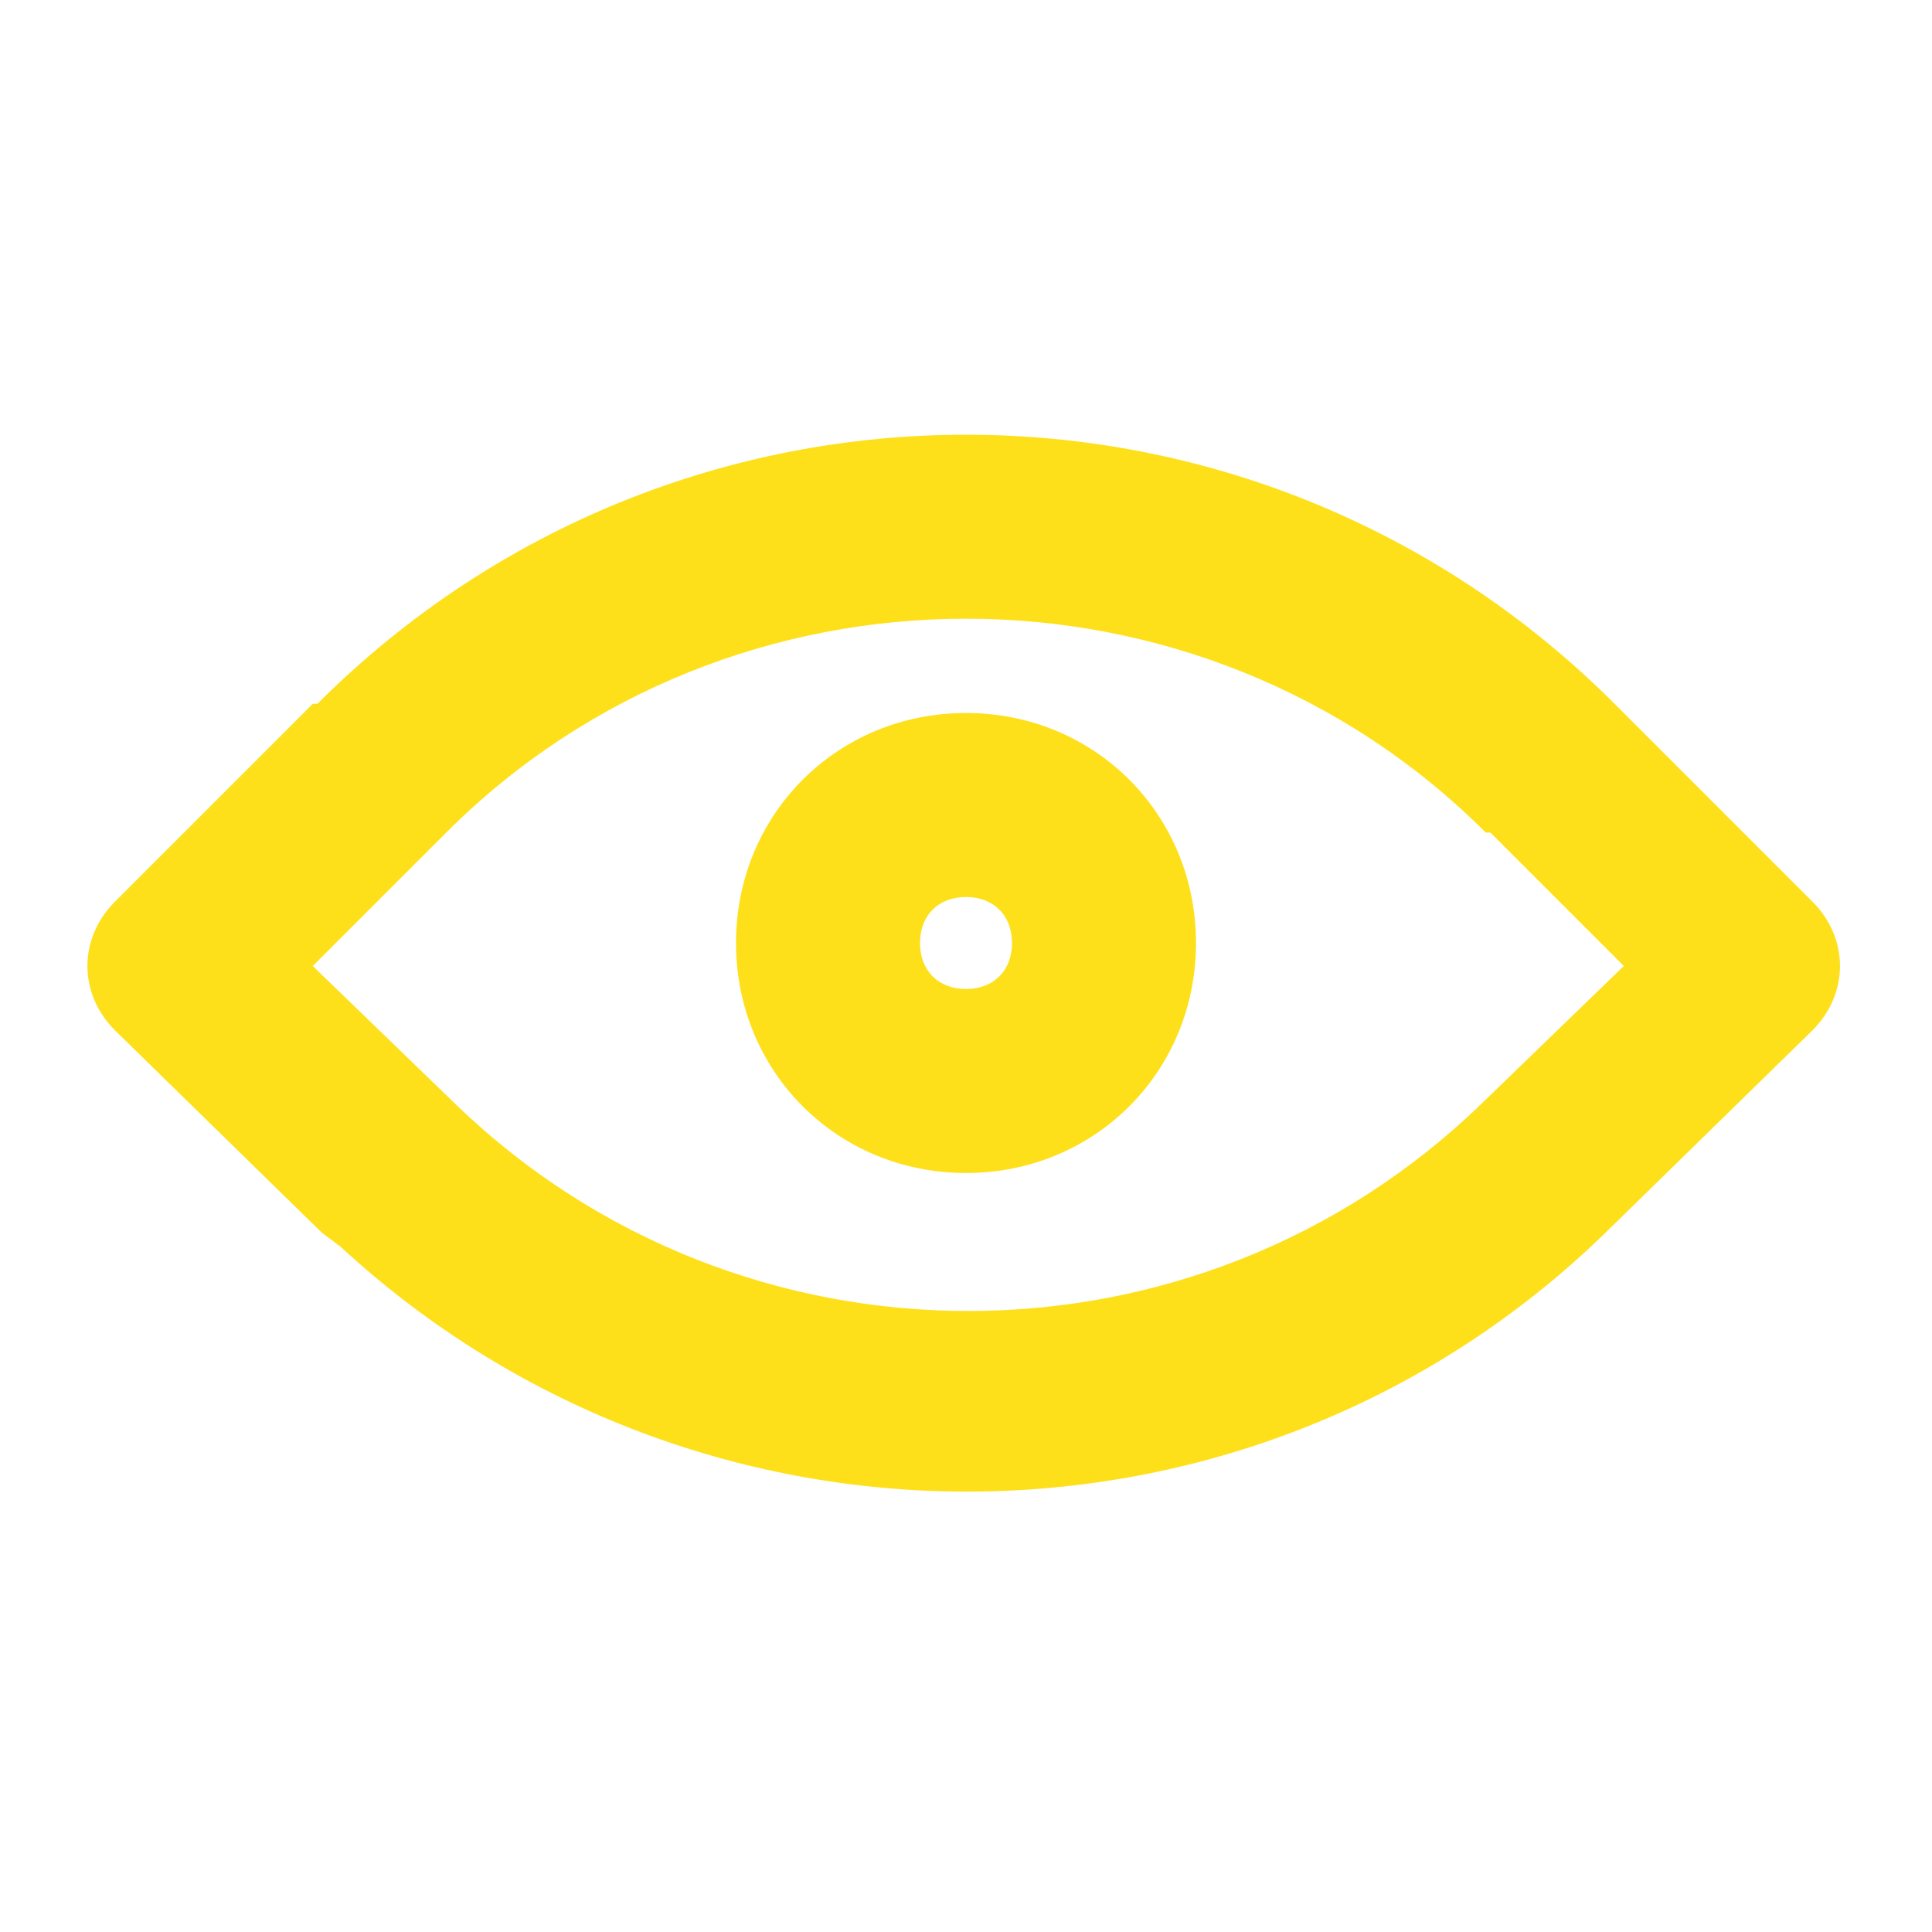
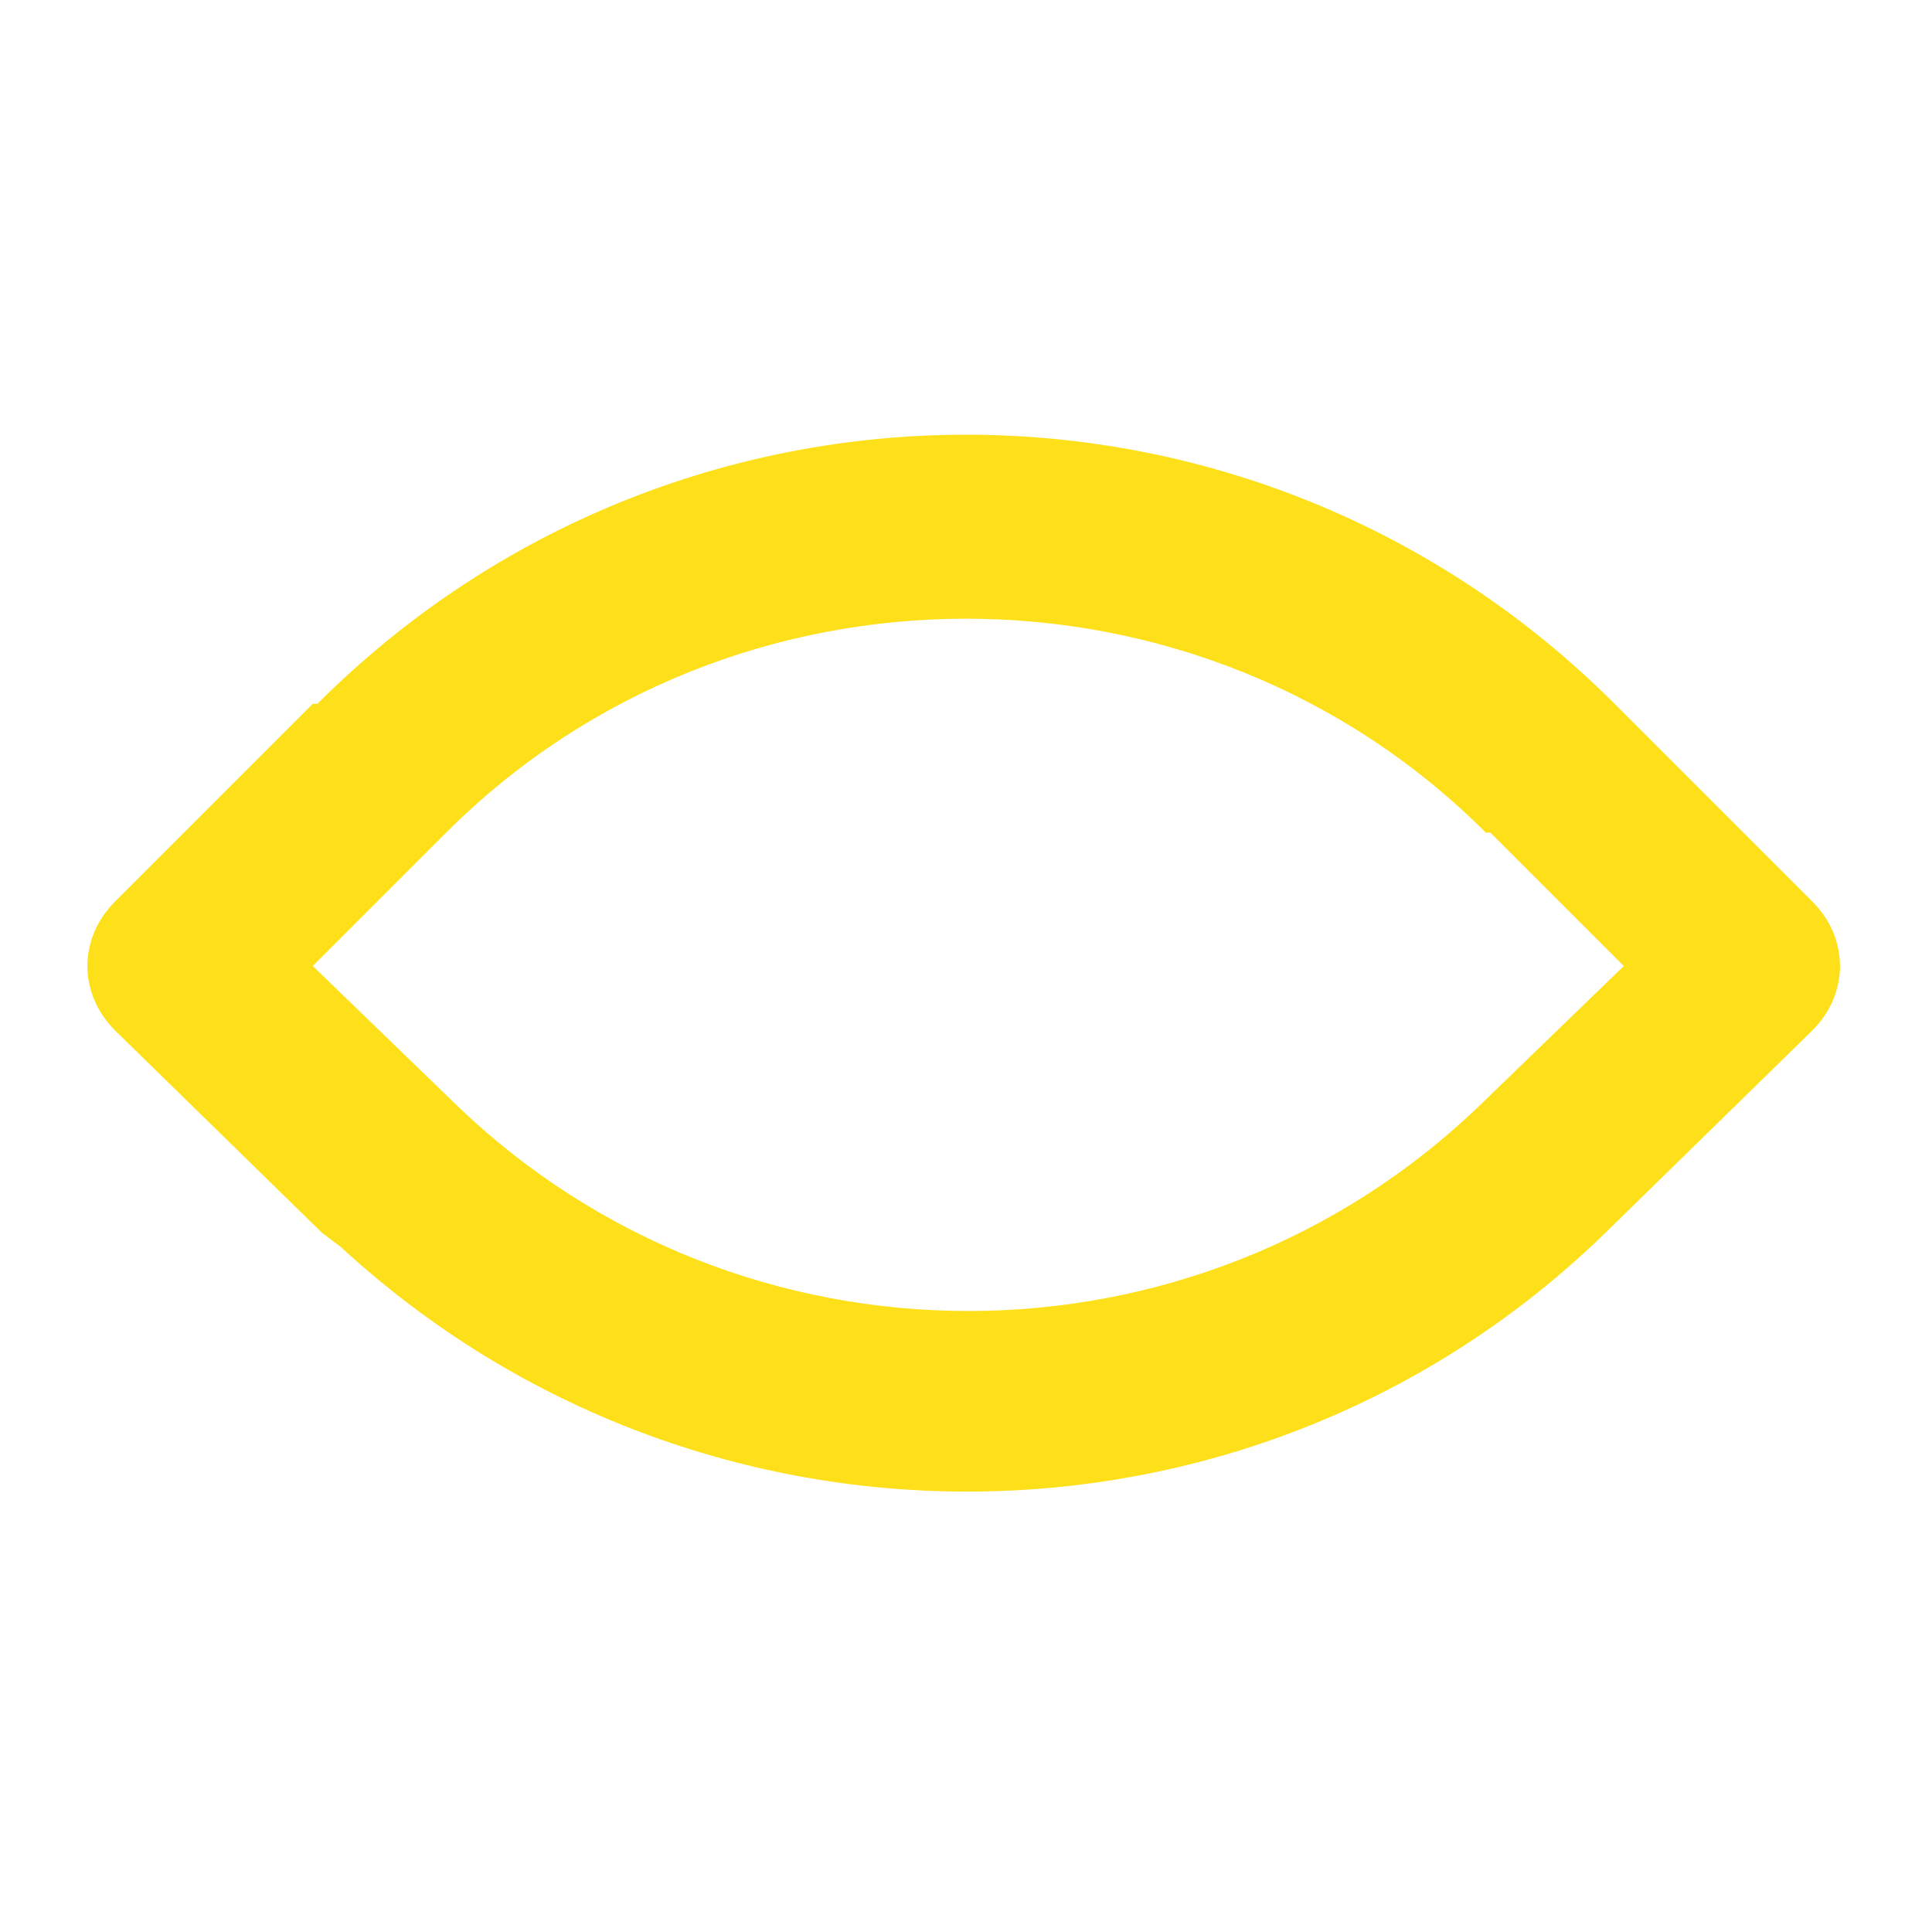
<svg xmlns="http://www.w3.org/2000/svg" id="Livello_1" version="1.1" viewBox="0 0 42 42">
  <defs>
    <style>
      .st0 {
        fill: #fee01a;
      }
    </style>
  </defs>
  <path class="st0" d="M6.9,15.3c7.8-7.8,20.4-7.8,28.2,0l4.3,4.3c.8.8.8,2,0,2.8l-4.5,4.4c-7.6,7.4-19.7,7.5-27.5.3l-.4-.3-4.5-4.4c-.8-.8-.8-2,0-2.8l4.3-4.3ZM32.3,18.1c-6.2-6.2-16.4-6.2-22.6,0l-2.9,2.9,3.1,3c6.2,6,16.1,6,22.3,0l3.1-3-2.9-2.9Z" />
-   <path class="st0" d="M22,20.5c0-.6-.4-1-1-1s-1,.4-1,1,.4,1,1,1v4c-2.8,0-5-2.2-5-5s2.2-5,5-5,5,2.2,5,5-2.2,5-5,5v-4c.6,0,1-.4,1-1Z" />
</svg>